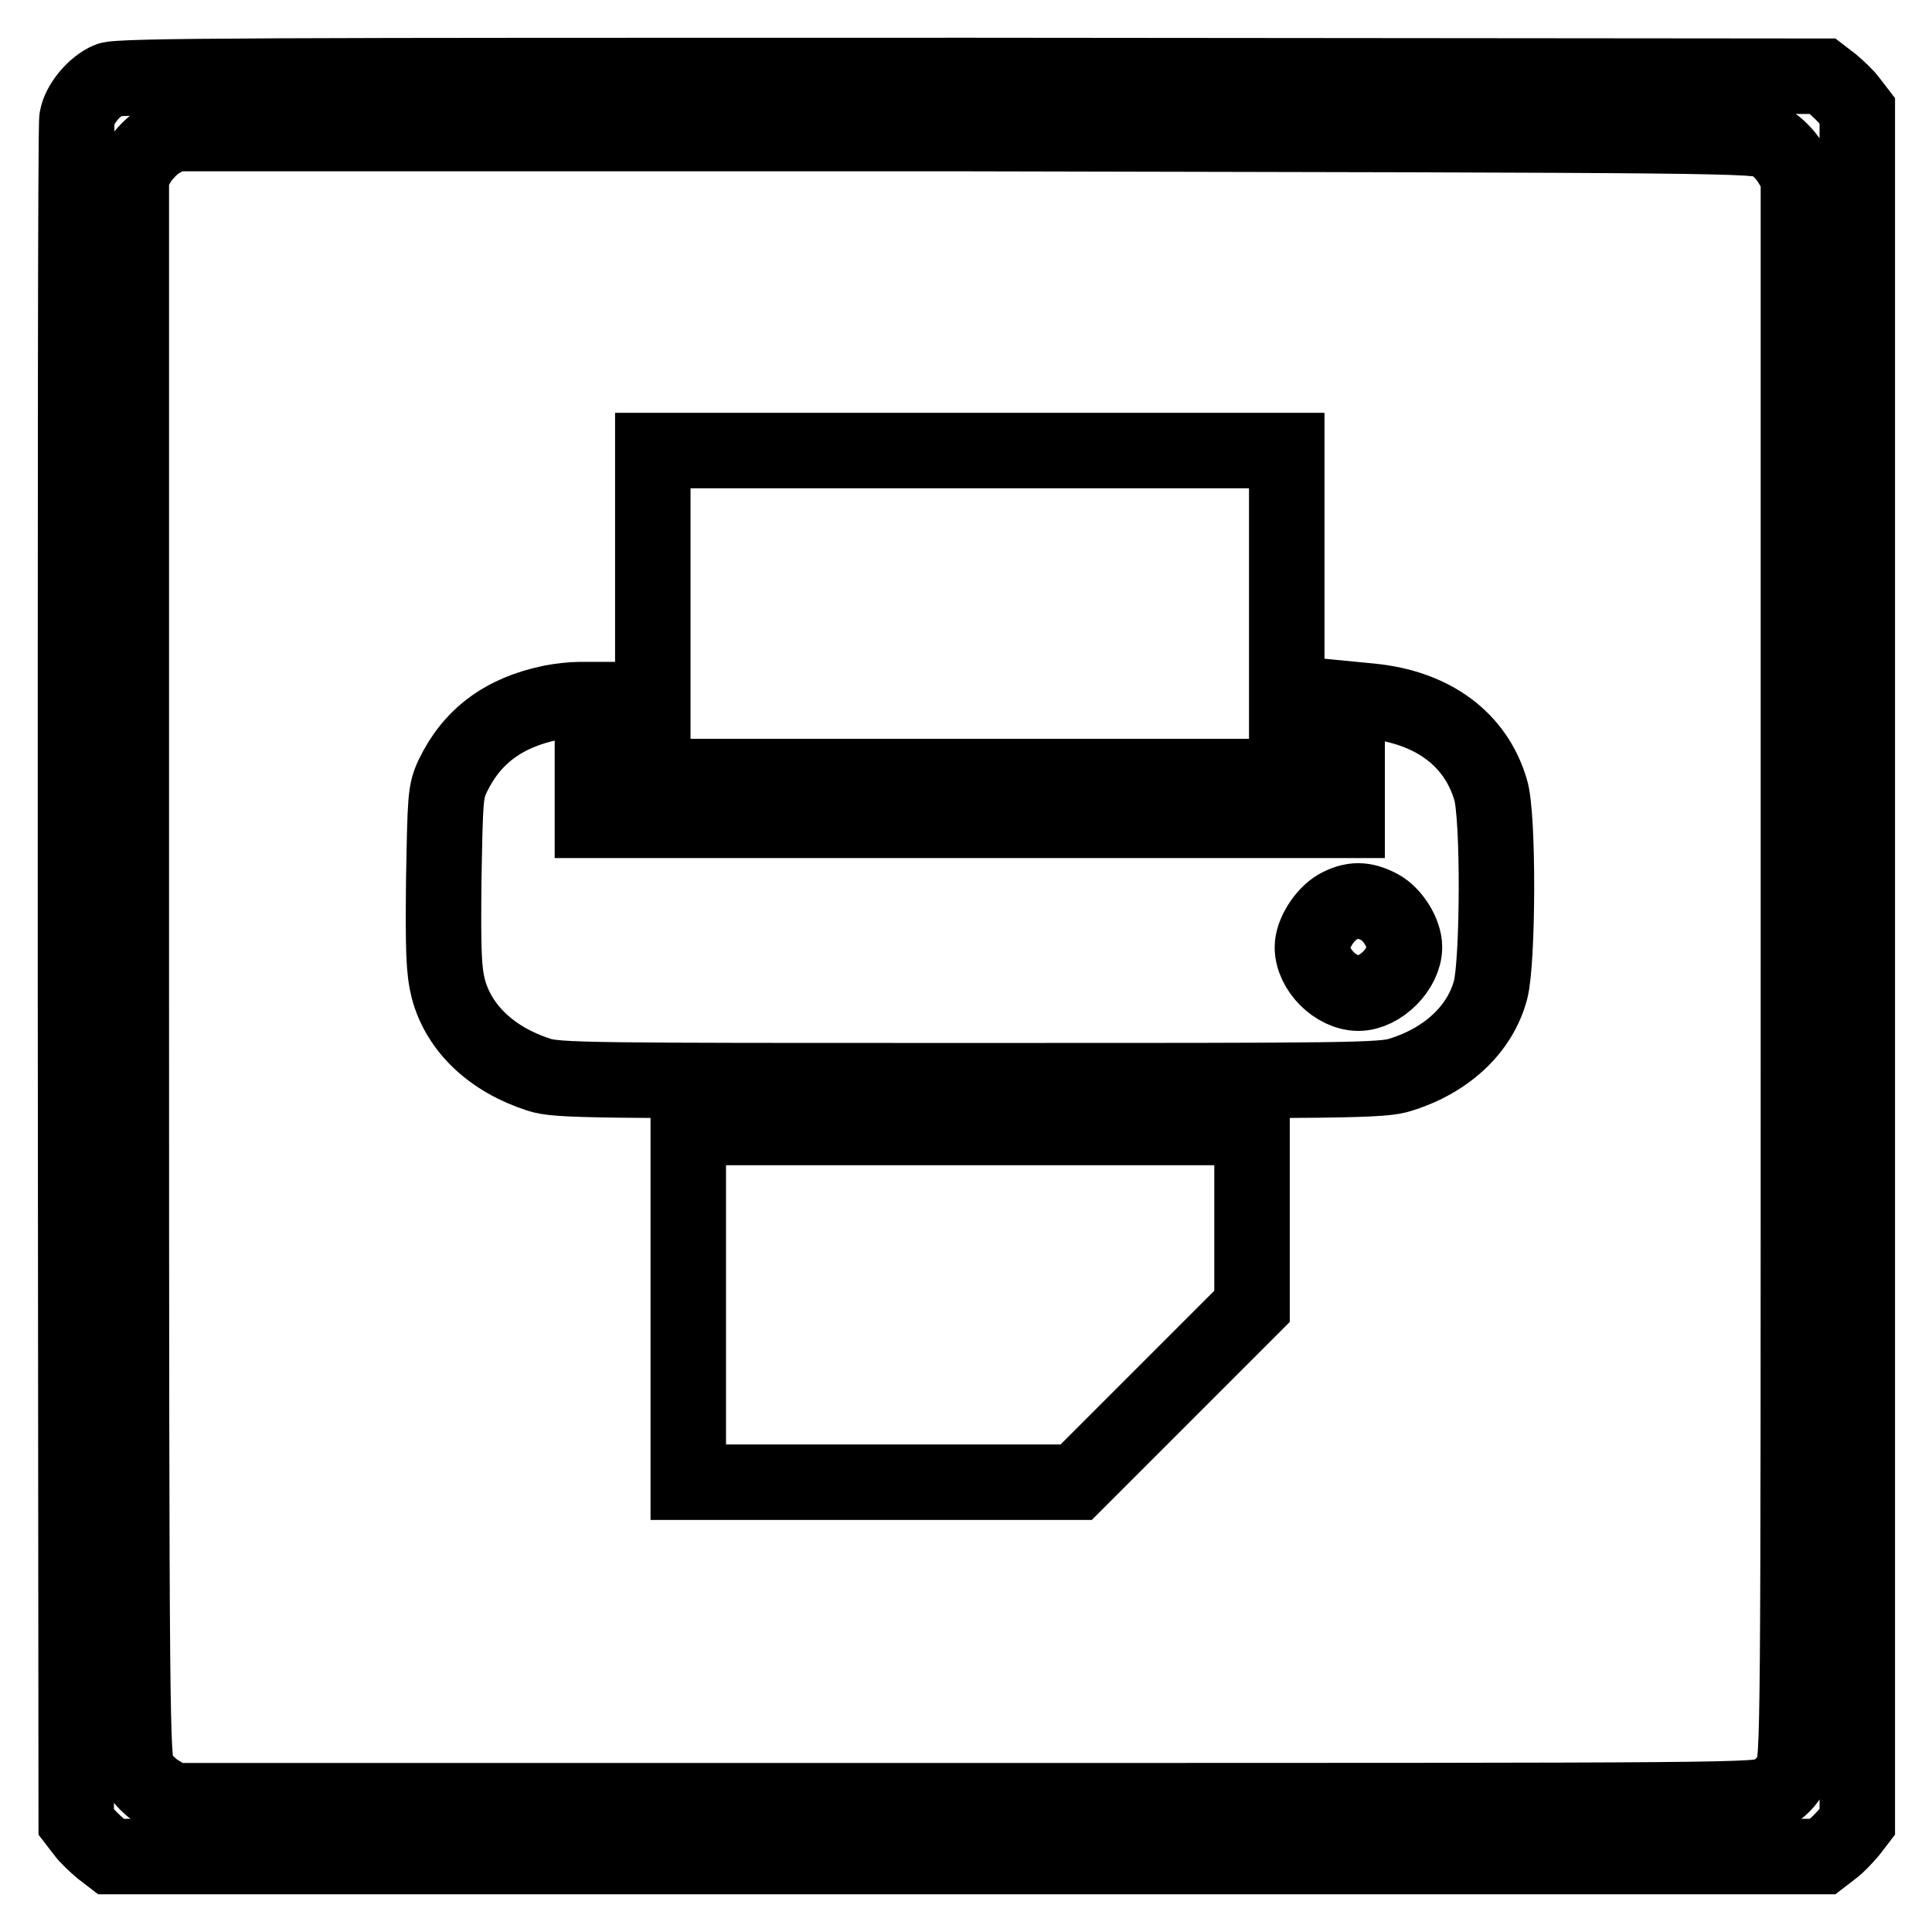
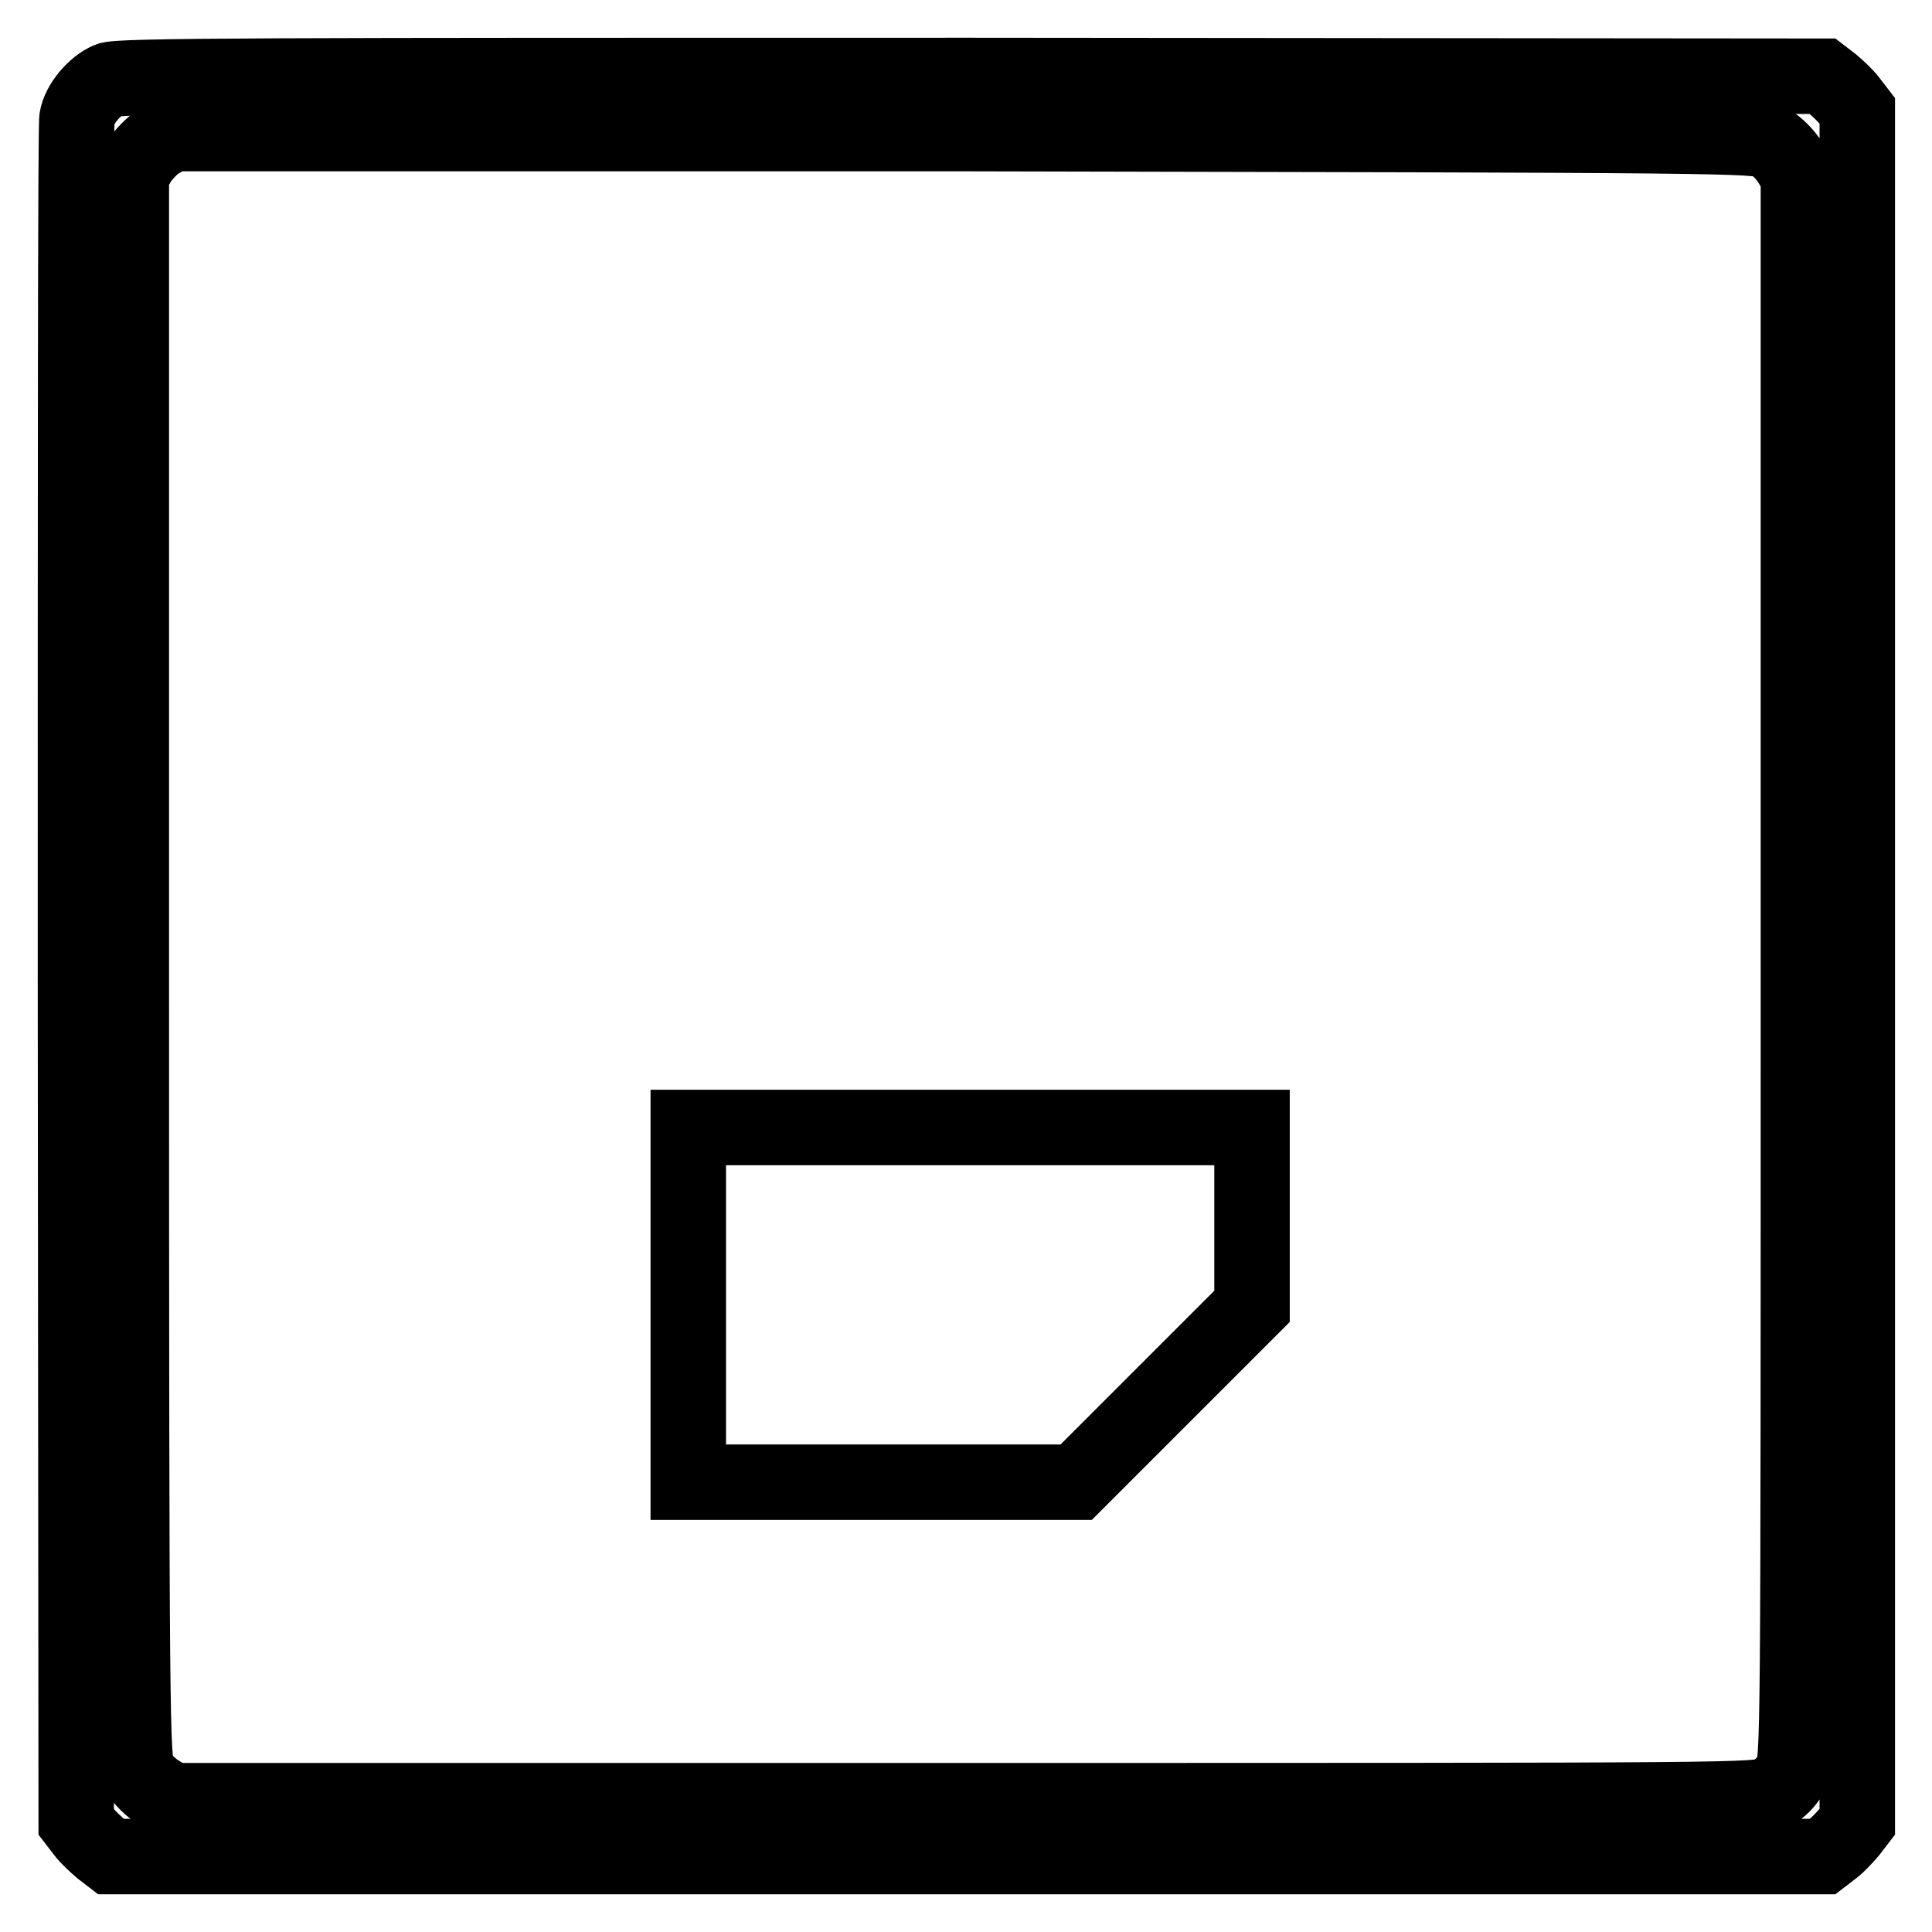
<svg xmlns="http://www.w3.org/2000/svg" version="1.1" x="0px" y="0px" viewBox="0 0 256 256" enable-background="new 0 0 256 256" xml:space="preserve">
  <g>
    <g>
      <g>
        <path stroke-width="10" fill-opacity="0" stroke="#000000" d="M14.4,10.6c-1.9,0.8-3.9,3.2-4.2,5.1C10,16.5,10,67.6,10,129.3l0.1,112.1l1,1.3c0.5,0.7,1.6,1.7,2.3,2.3l1.3,1h113.4h113.4l1.3-1c0.7-0.5,1.7-1.6,2.3-2.3l1-1.3V128.1V14.7l-1-1.3c-0.5-0.7-1.6-1.7-2.3-2.3l-1.3-1L128.6,10C35.5,10,15.6,10,14.4,10.6z M234.5,18.8c0.9,0.5,2.1,1.7,2.7,2.7l1.1,1.8v104.9c0,104.2,0,104.9-0.9,106.7c-0.6,1.2-1.6,2.2-2.8,2.8c-1.8,0.9-2.5,0.9-106.7,0.9H22.8l-1.8-1.1c-1-0.6-2.2-1.8-2.7-2.7c-0.8-1.6-0.9-5.3-0.9-106.6v-105l1-1.8c0.6-0.9,1.8-2.2,2.7-2.7l1.7-1h105C229.2,17.9,232.9,17.9,234.5,18.8z" />
-         <path stroke-width="10" fill-opacity="0" stroke="#000000" d="M86.5,81.3v21.6h42h42V81.3V59.7h-42h-42L86.5,81.3L86.5,81.3z" />
-         <path stroke-width="10" fill-opacity="0" stroke="#000000" d="M73.1,93.1c-6.4,1.3-10.6,4.5-13.1,9.7c-1,2.1-1,3-1.2,13.8c-0.1,9.5,0,12,0.6,14.4c1.4,5.3,5.8,9.4,12,11.4c2.4,0.8,7,0.8,57.1,0.8c50.1,0,54.7,0,57.1-0.8c6.1-1.9,10.5-6,11.9-11.2c1-3.7,1.1-23.2,0-26.6c-2-6.7-7.7-10.9-15.9-11.7l-3.1-0.3v8.1v8h-50h-50v-8v-8l-1.7,0C75.8,92.7,74.1,92.9,73.1,93.1z M182.8,120.2c1.7,0.9,3.3,3.4,3.3,5.3c0,2.9-3.2,6.1-6.1,6.1c-3,0-6.1-3.1-6.1-6.1c0-1.8,1.6-4.3,3.3-5.3C179.2,119.1,180.7,119.1,182.8,120.2z" />
        <path stroke-width="10" fill-opacity="0" stroke="#000000" d="M91.2,172.9v23.5h25.7h25.7l11.7-11.7l11.6-11.6v-11.9v-11.8h-37.4H91.2V172.9z" />
      </g>
    </g>
  </g>
</svg>